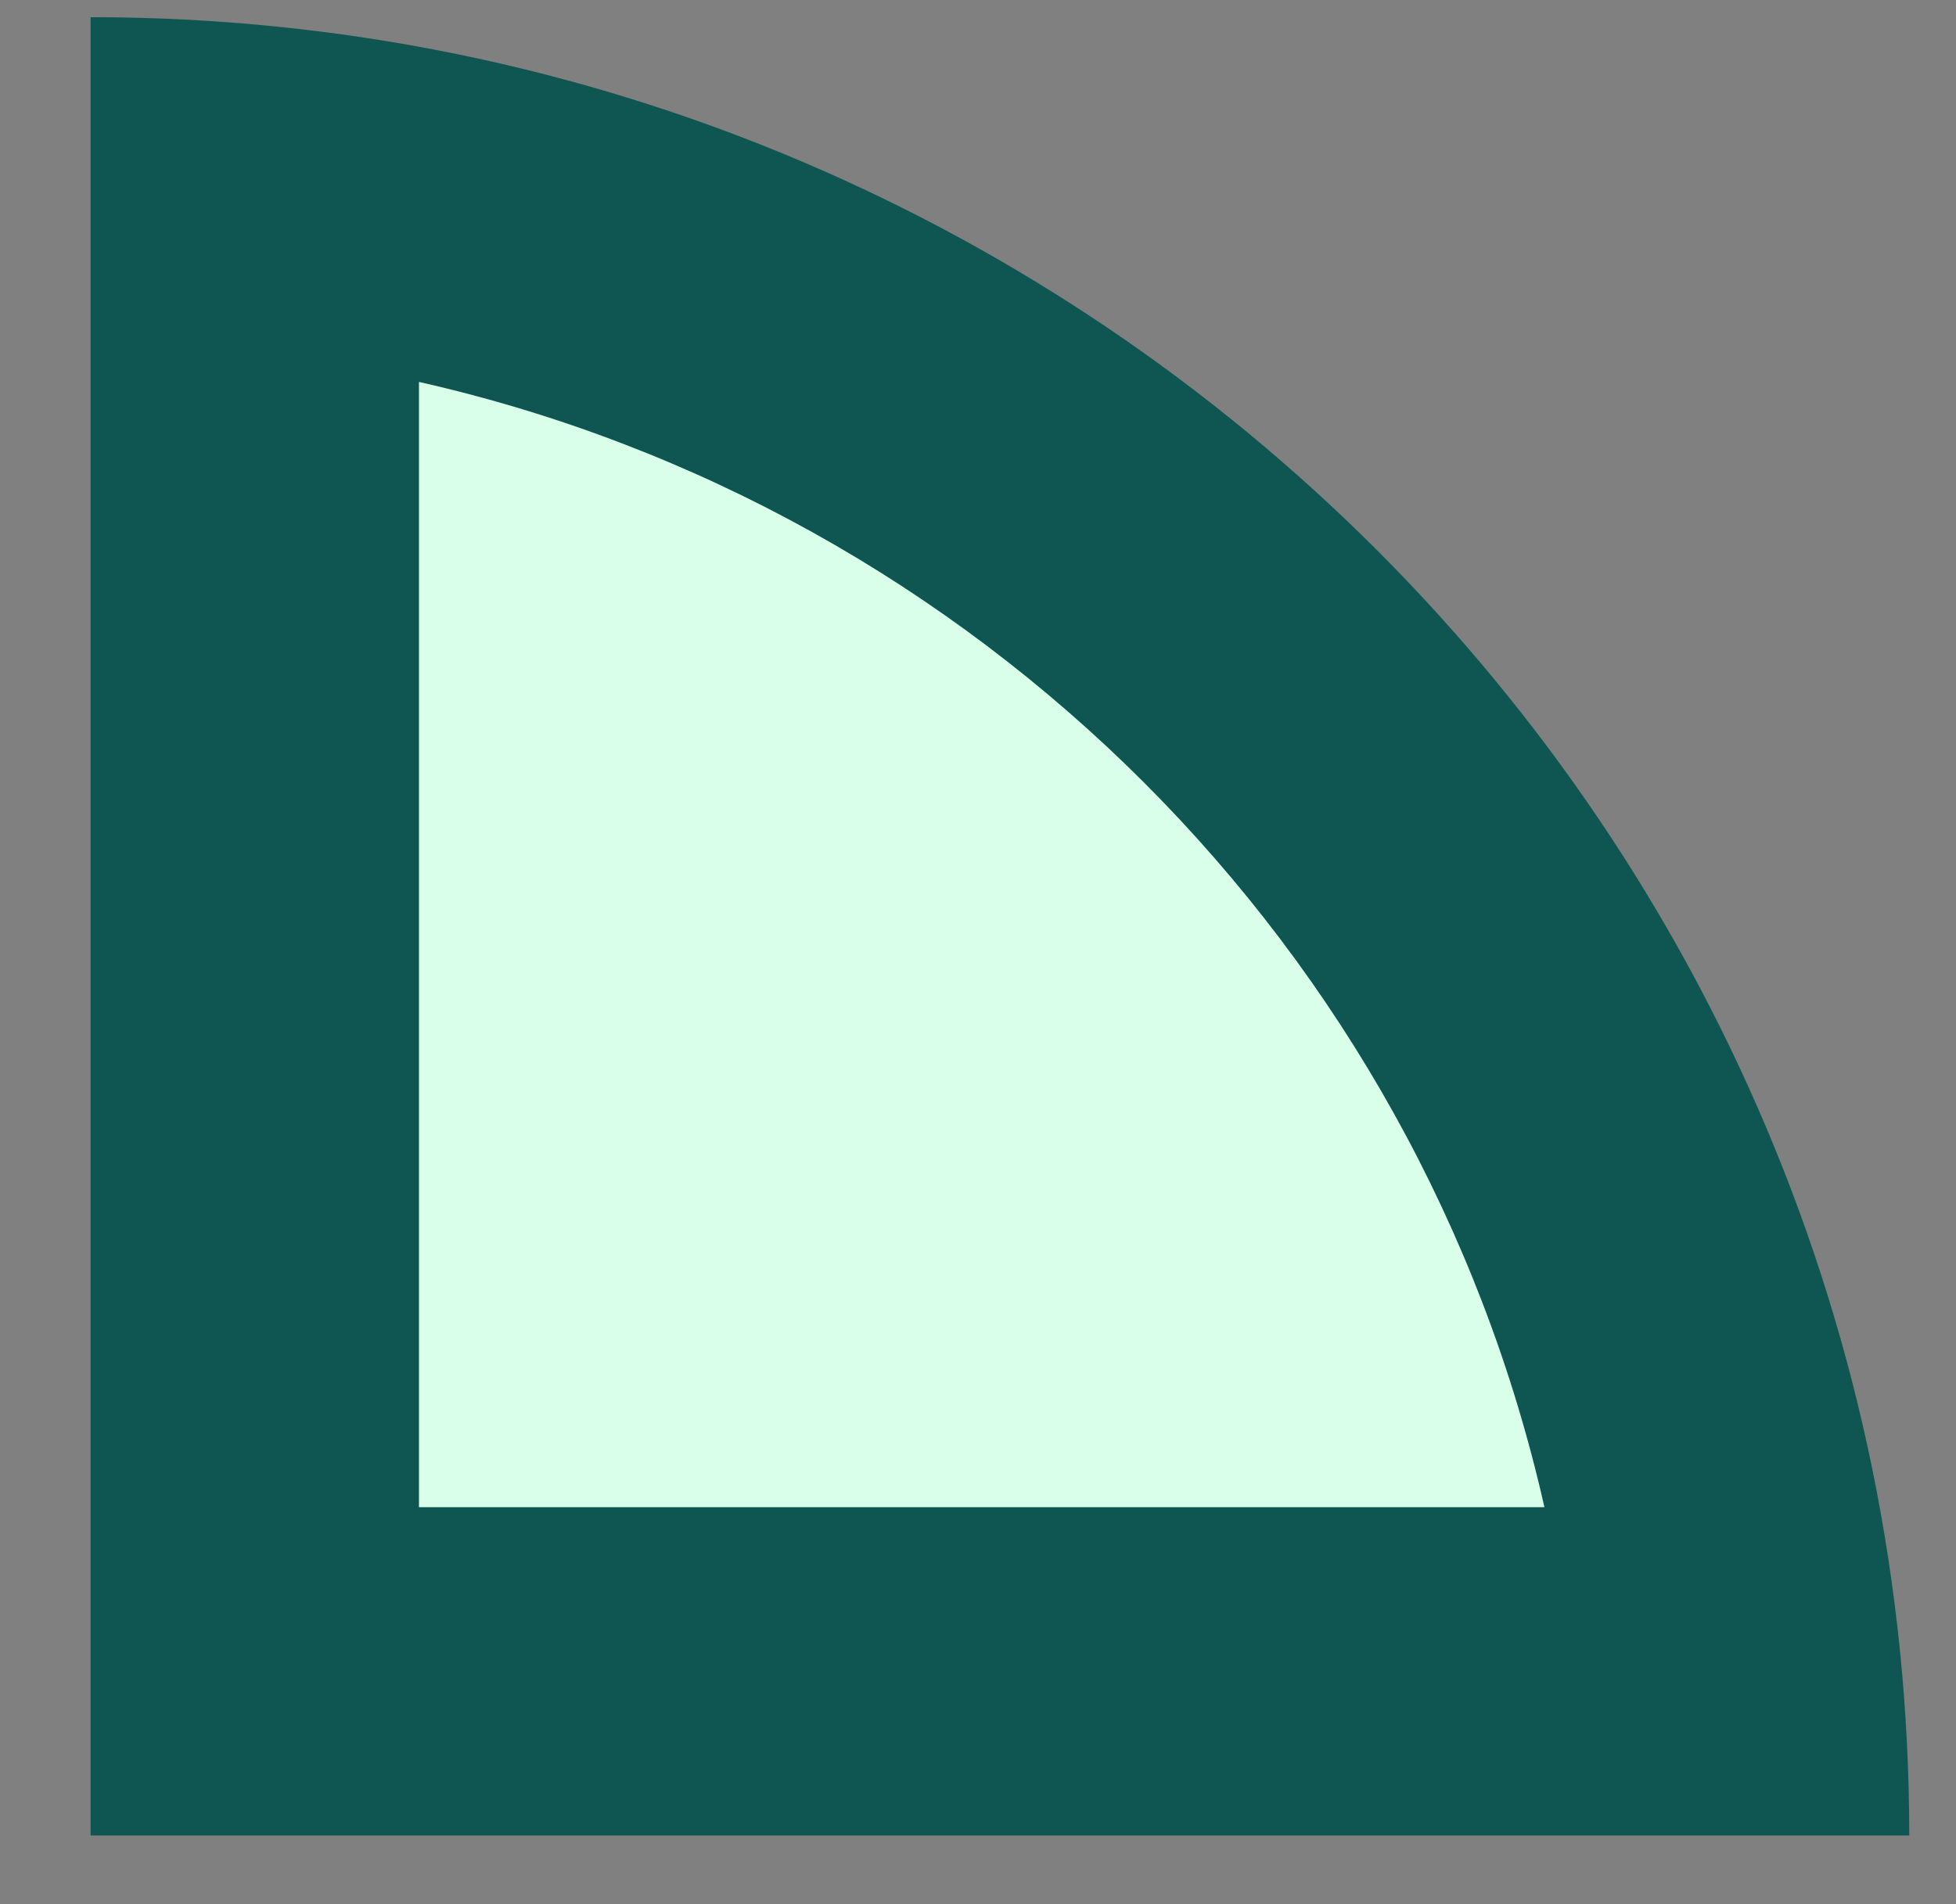
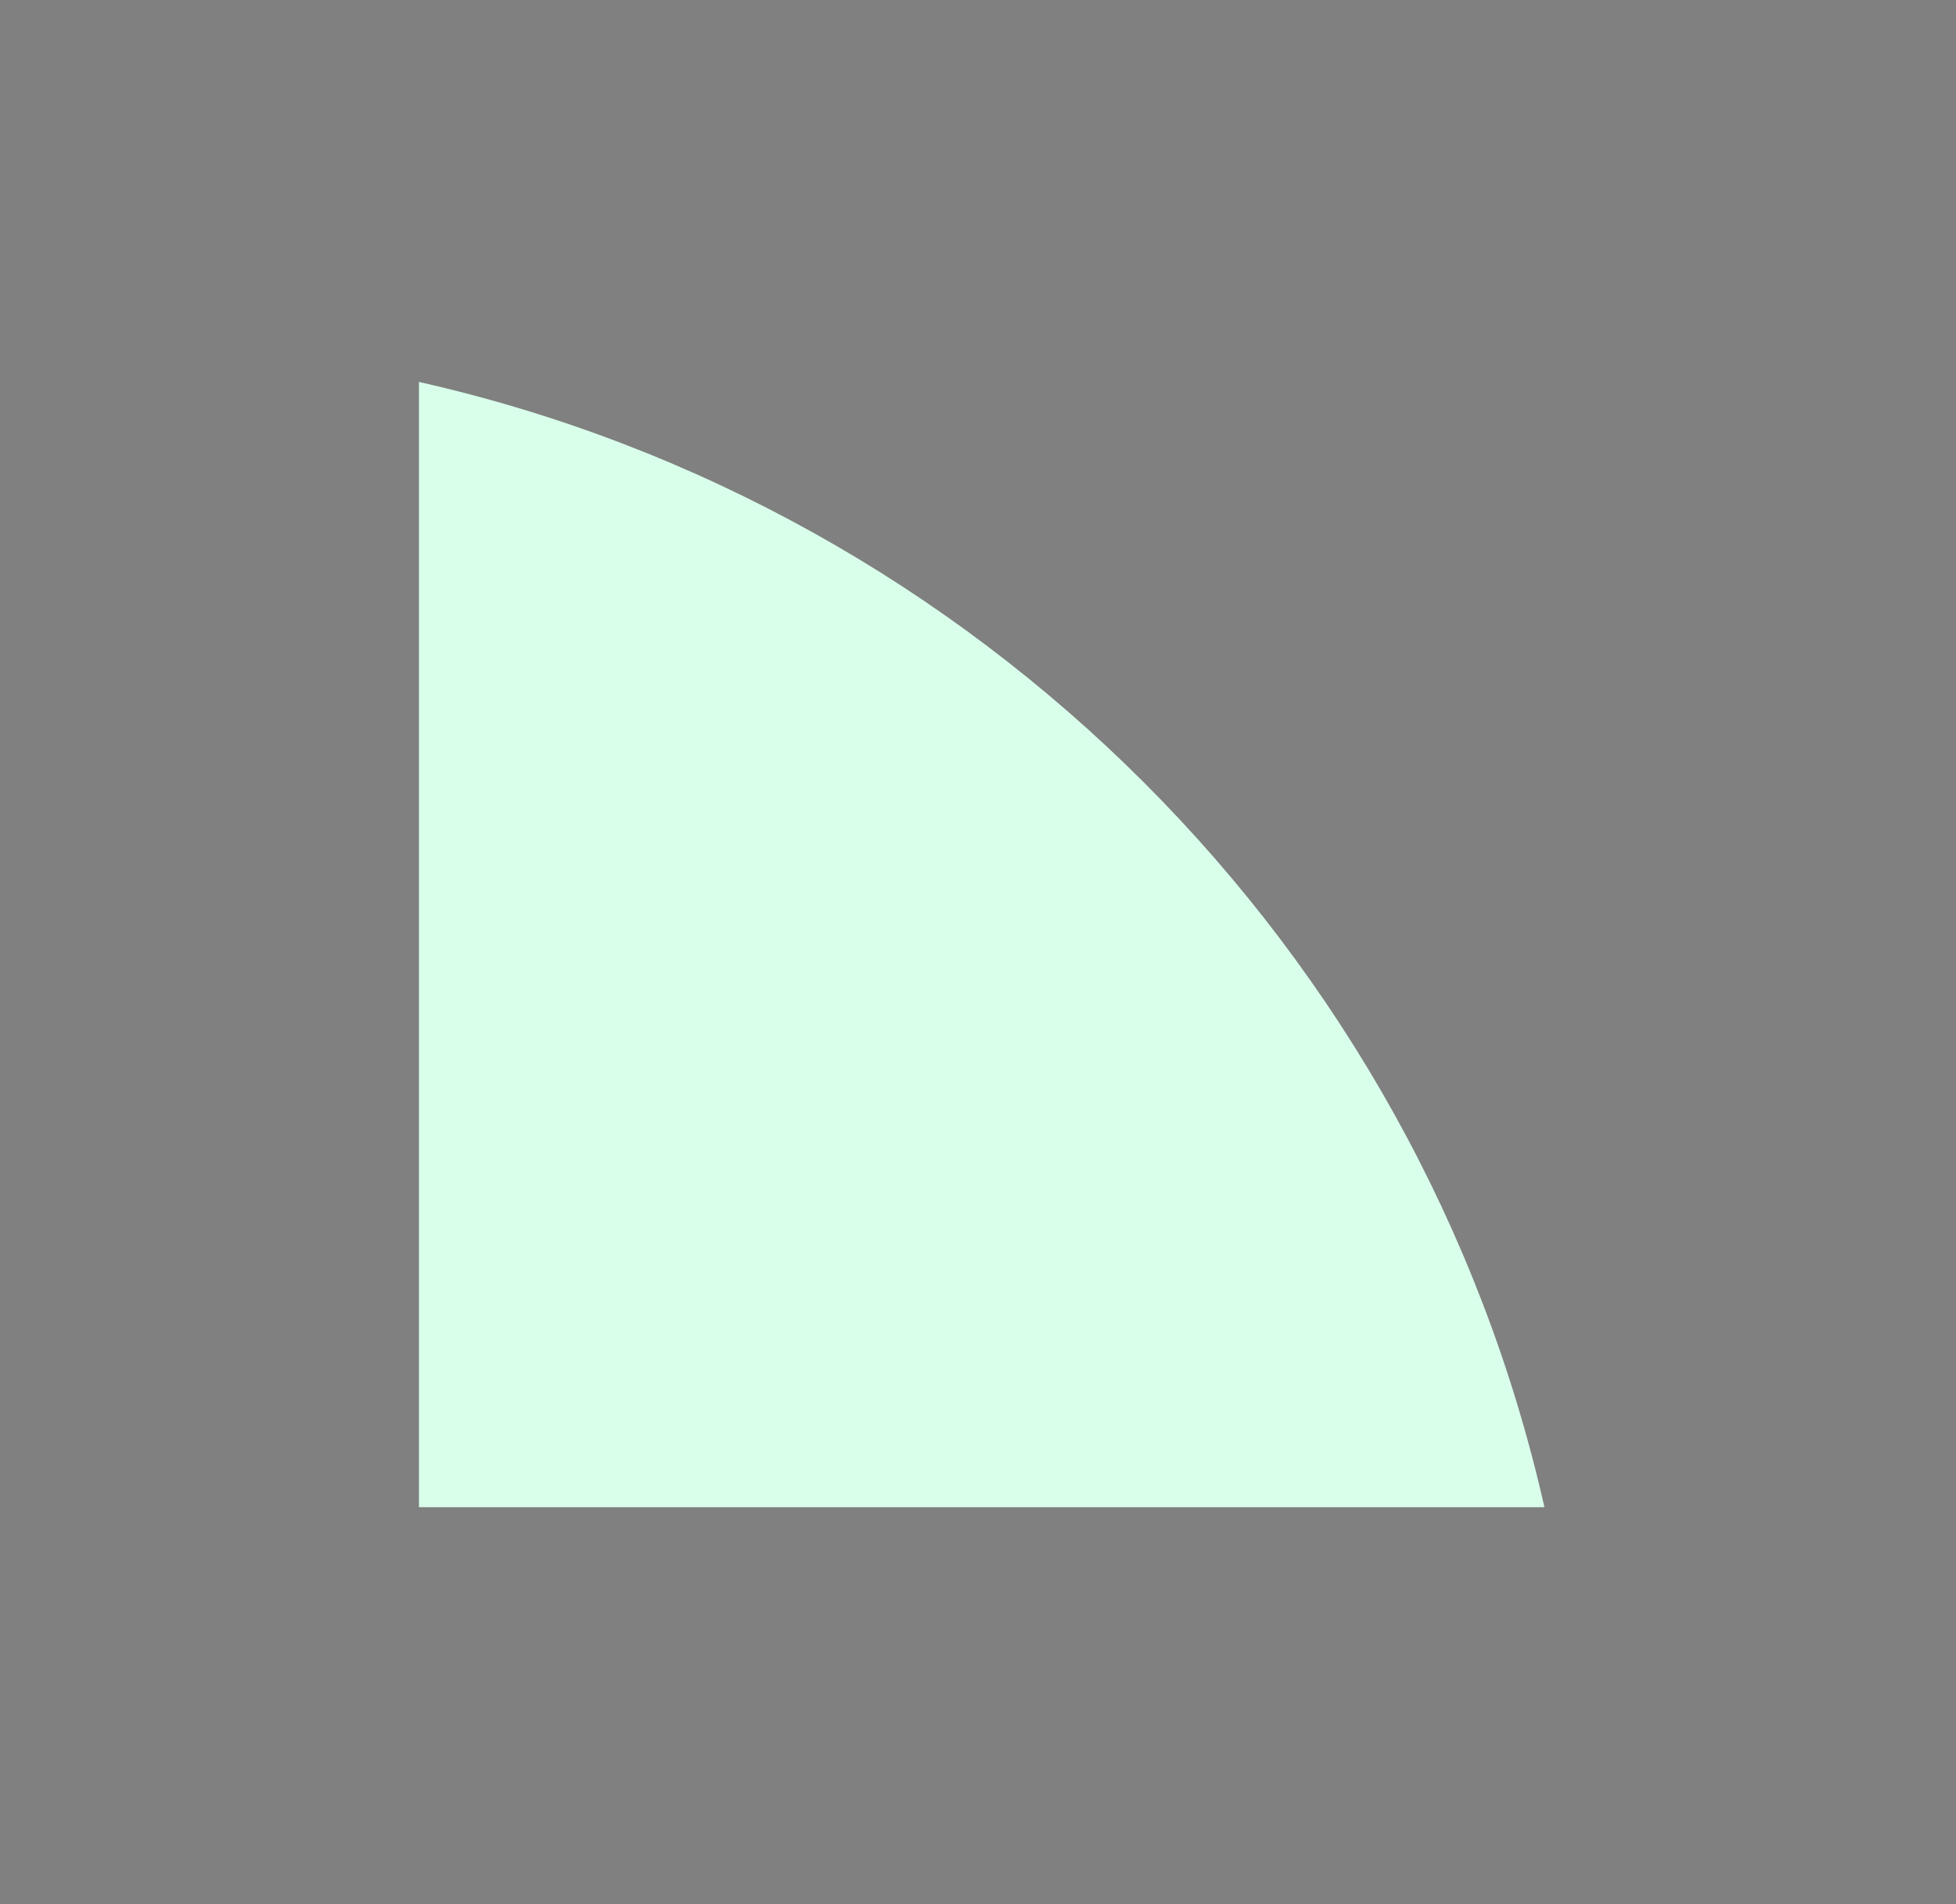
<svg xmlns="http://www.w3.org/2000/svg" id="Layer_1" viewBox="0 0 465.7 453.44">
  <rect x="0" y="0" width="465.7" height="453.44" fill="#808080" stroke="none" />
  <defs>
    <style>
      .cls-1 {
        fill: #0f5652;
      }

      .cls-2 {
        fill: #d9ffeb;
      }
    </style>
  </defs>
-   <path class="cls-1" d="M454.57,437.09h0s-433,0-433,0V4.09h0c239.14,0,433,193.86,433,433Z" />
  <path class="cls-2" d="M99.75,90.95c132.99,30.02,237.94,134.97,267.96,267.96H99.75V90.95Z" />
</svg>